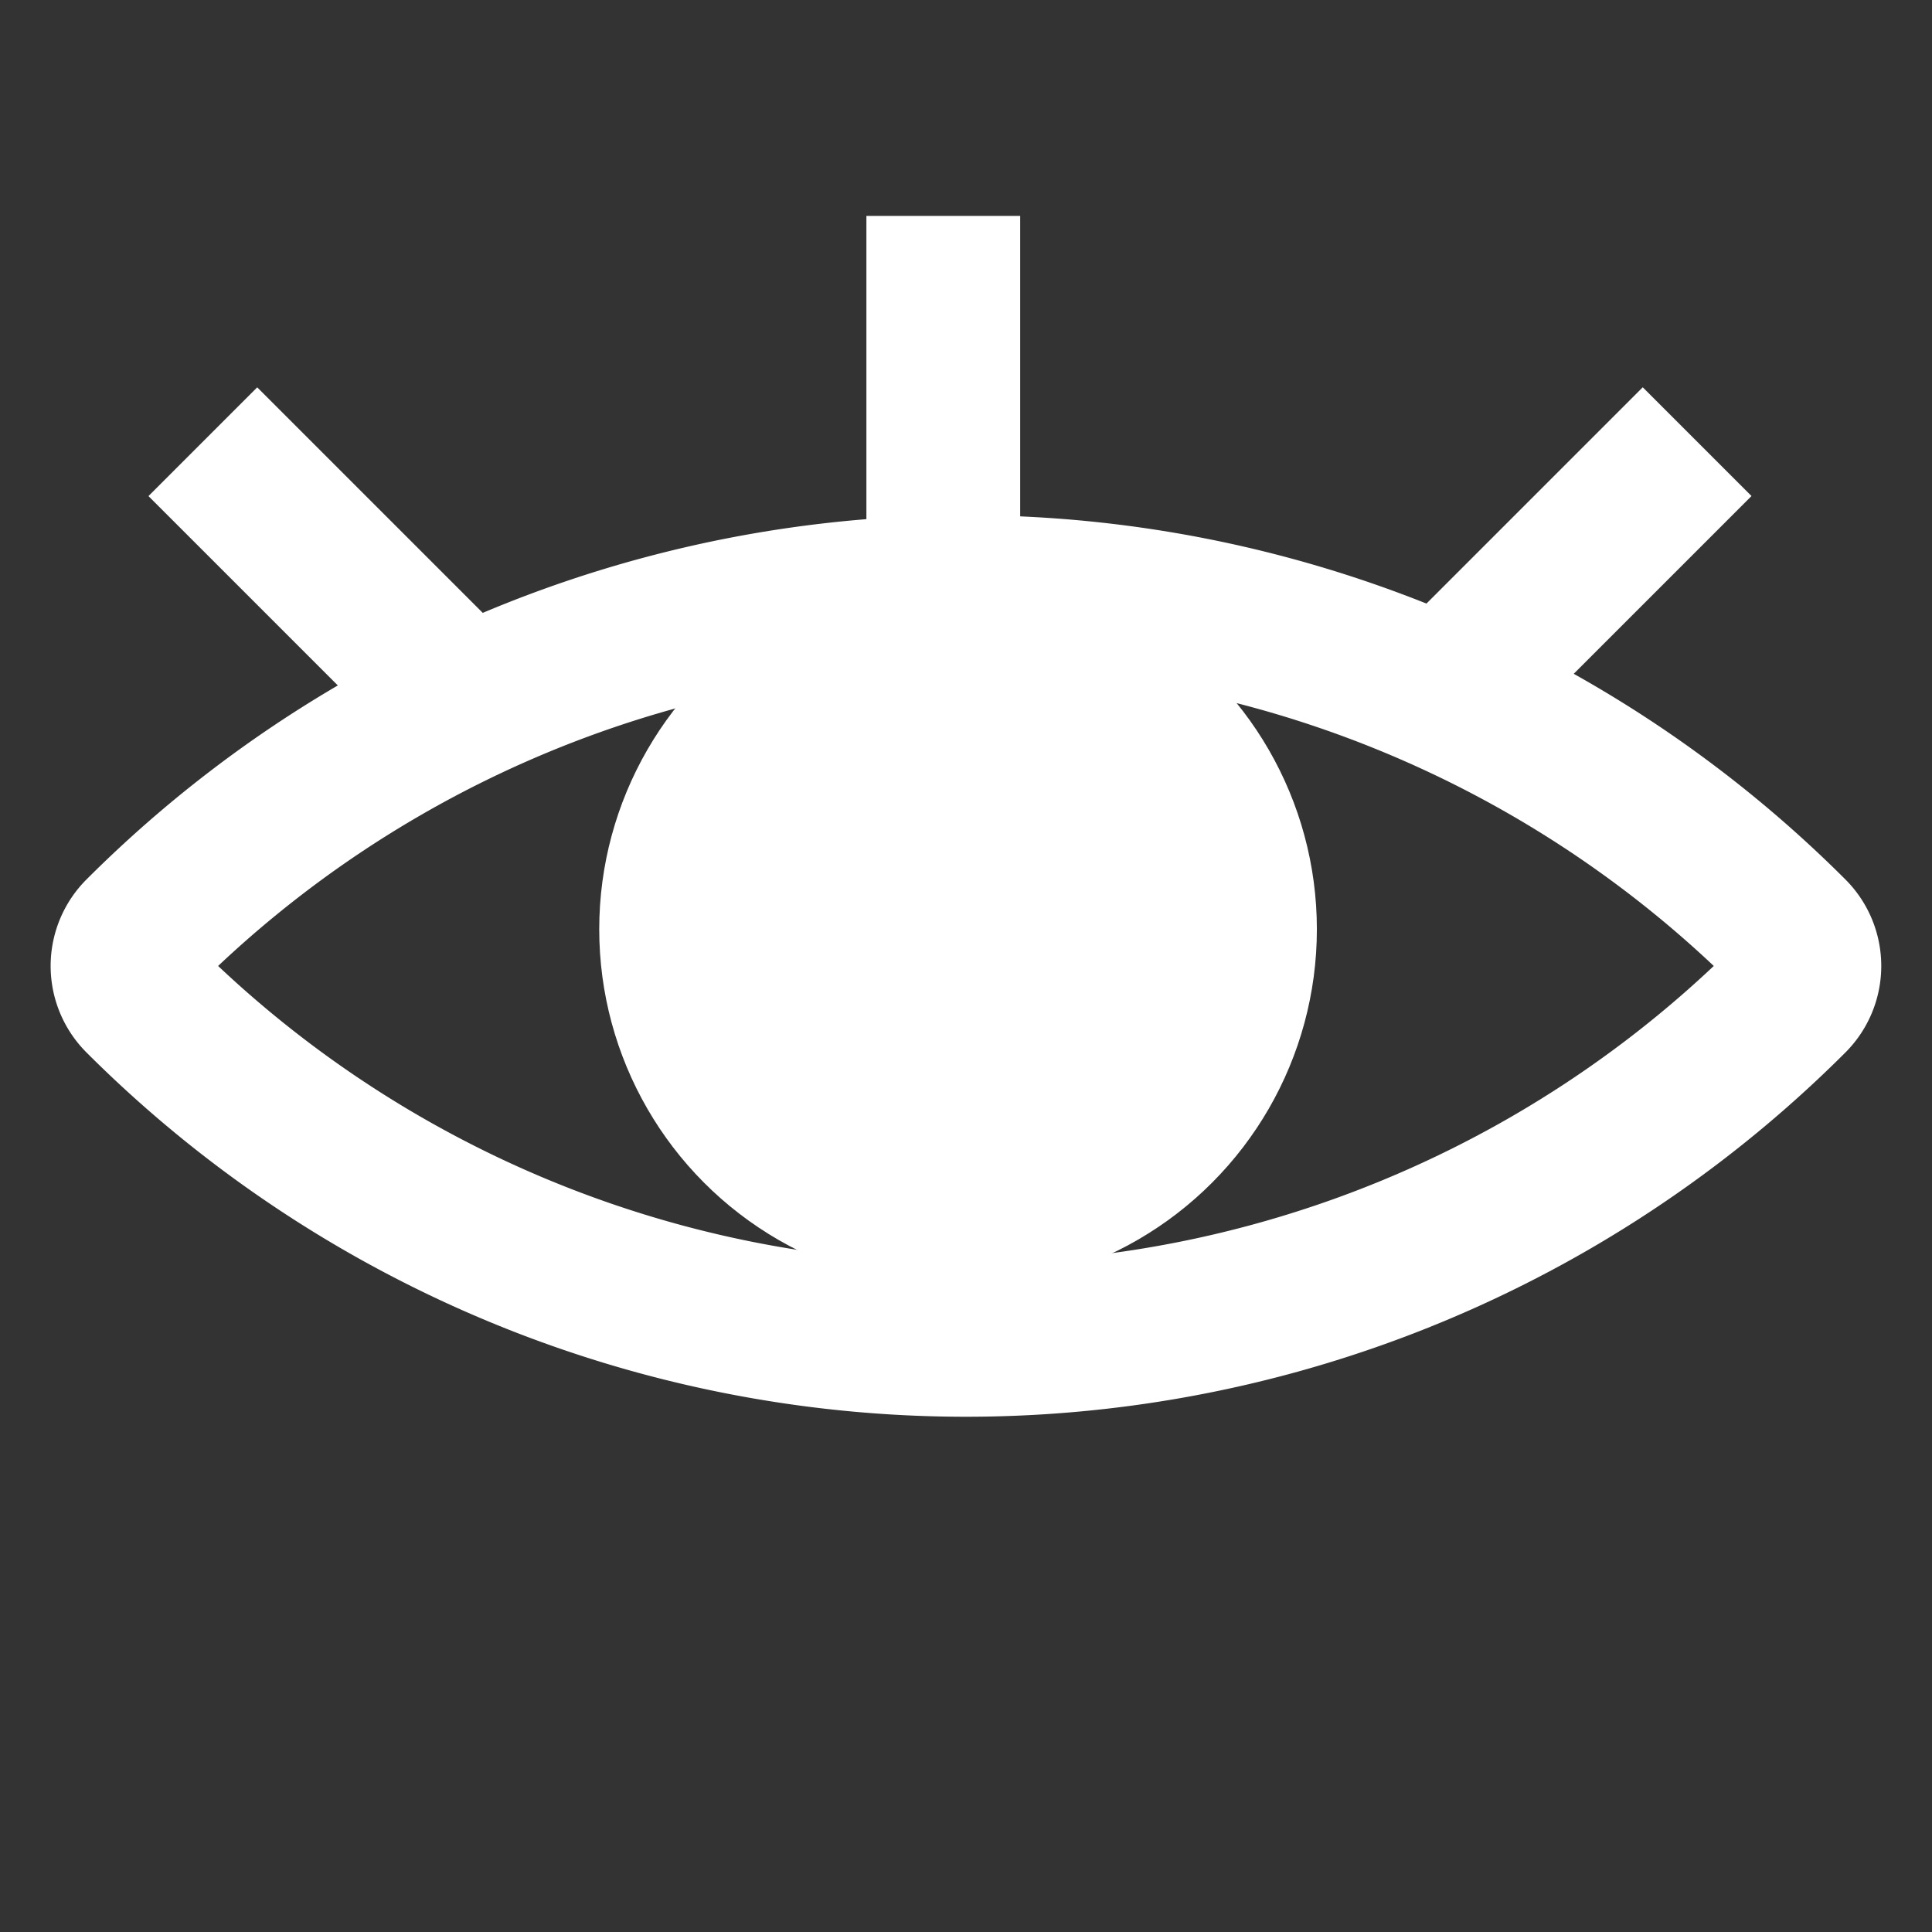
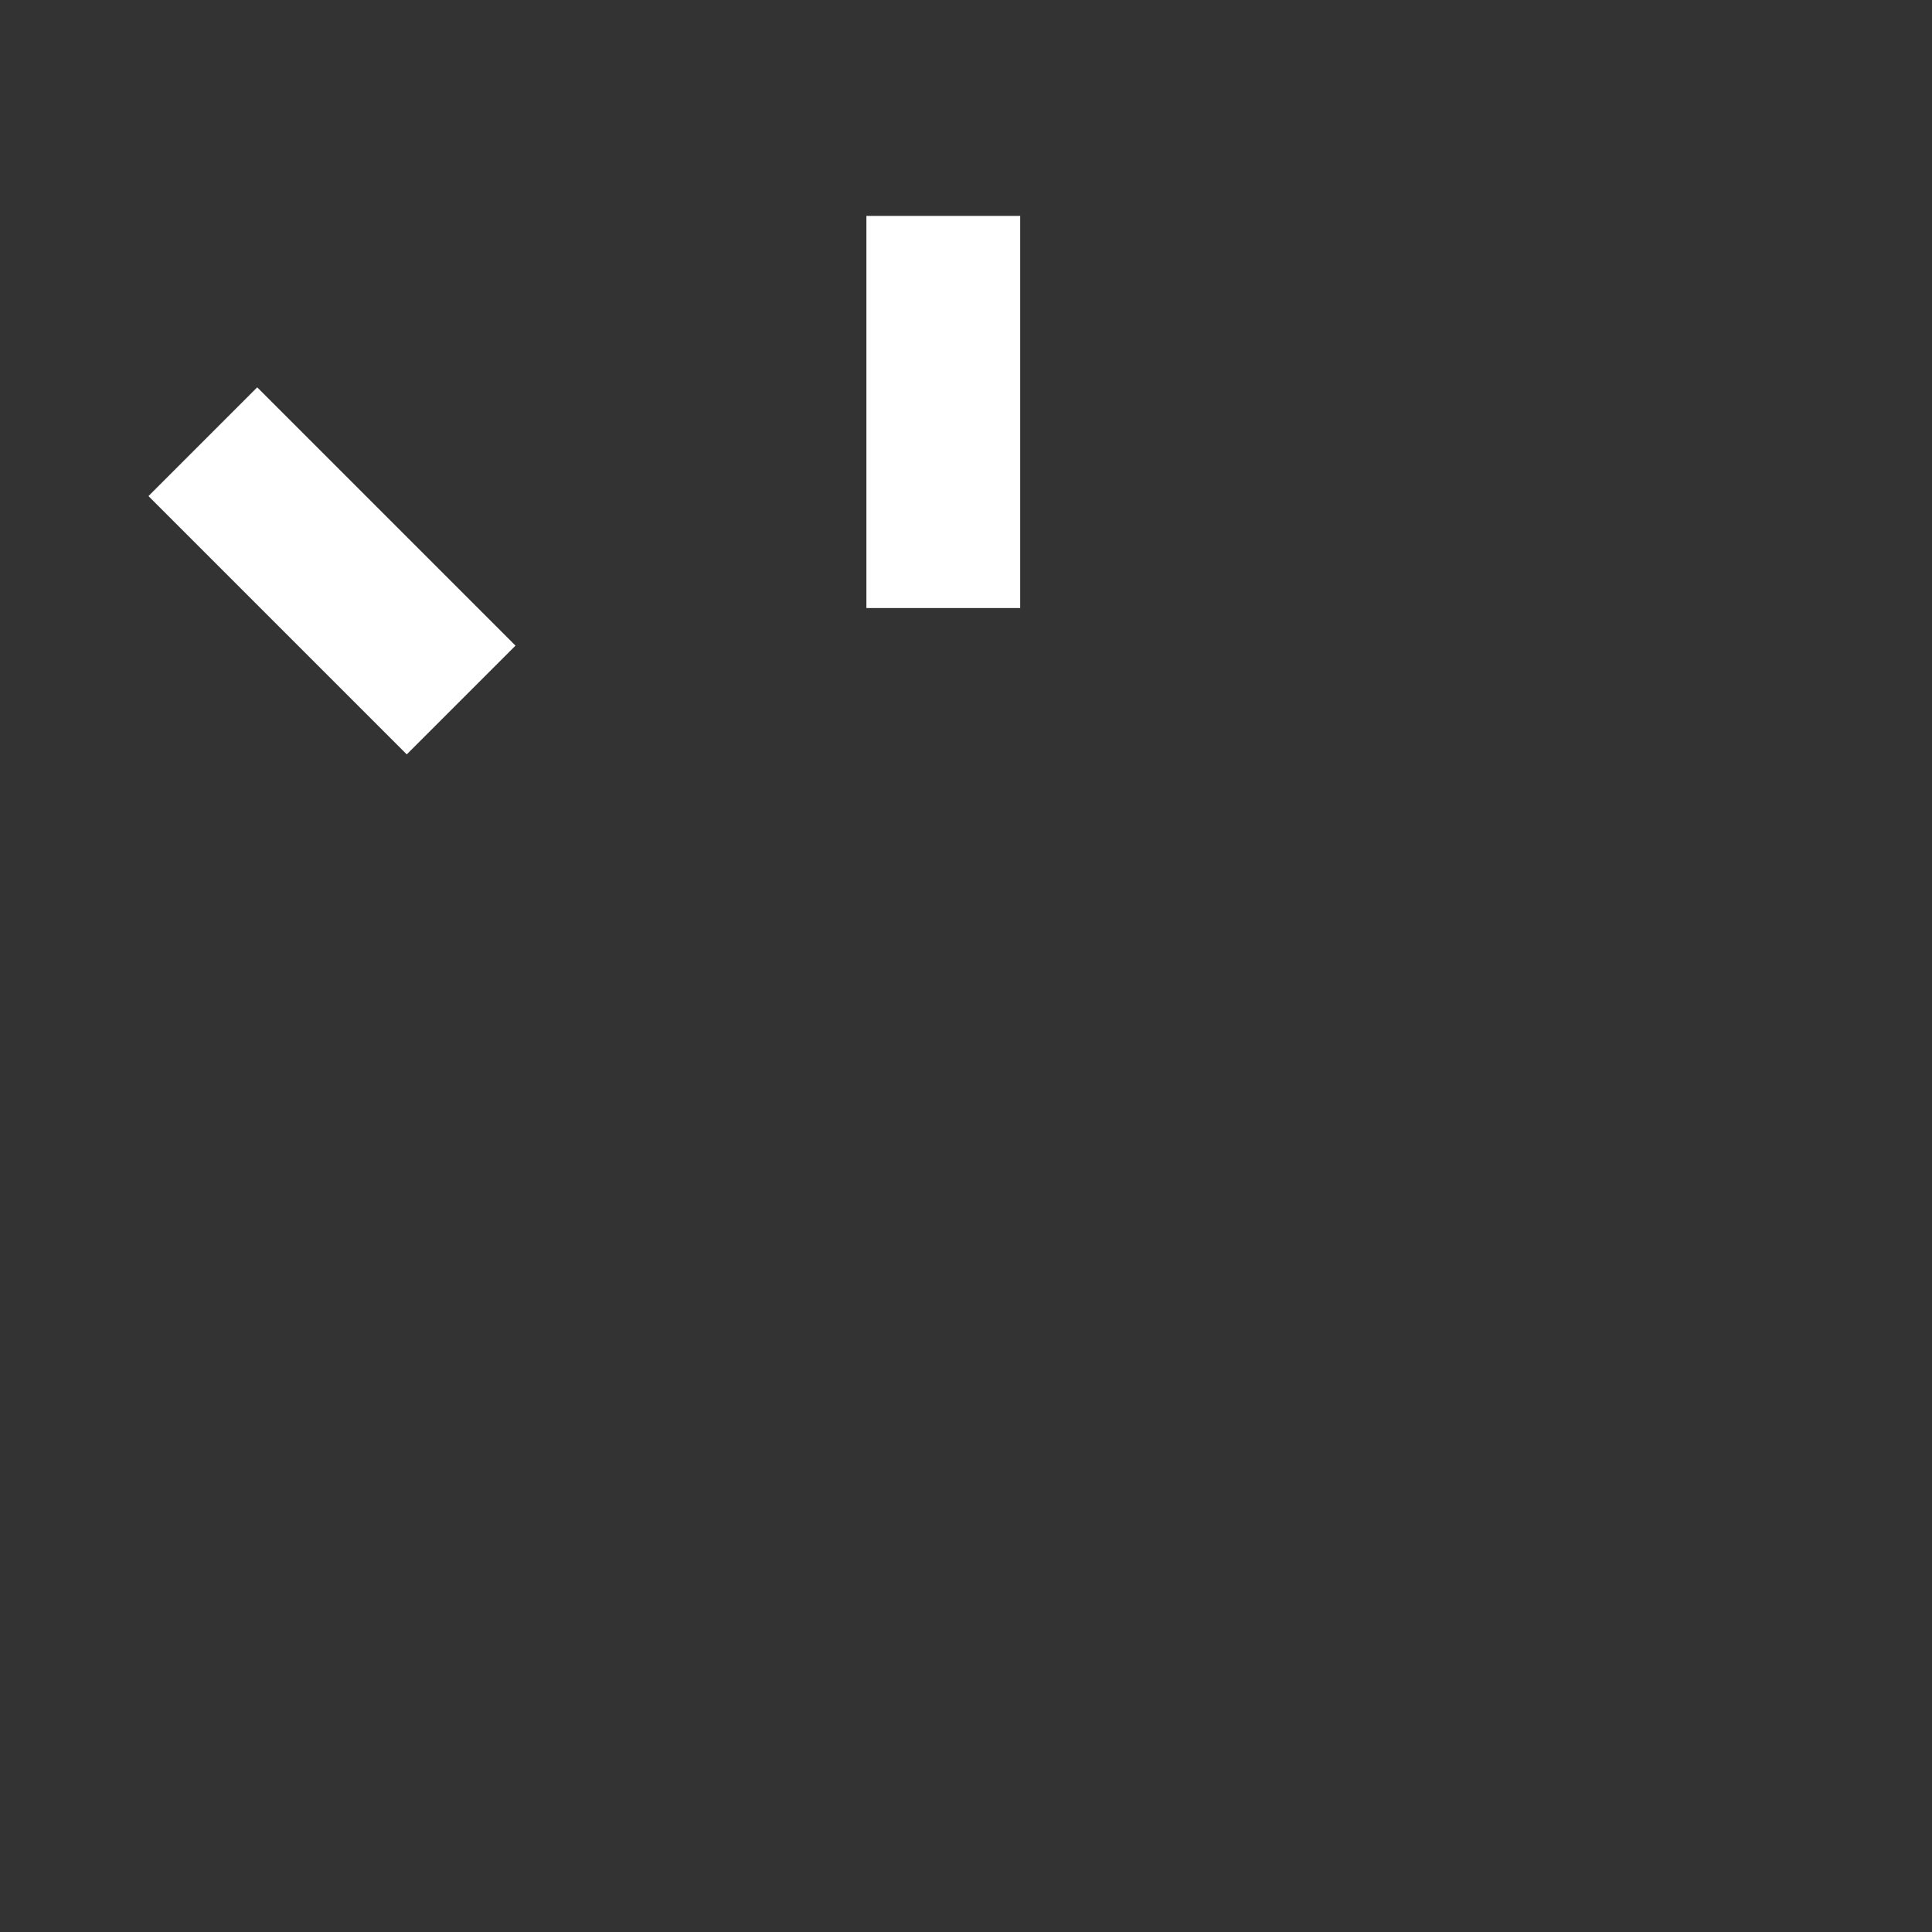
<svg xmlns="http://www.w3.org/2000/svg" width="18.845" height="18.845" viewBox="0 0 18.845 18.845">
  <rect x="0" y="0" width="18.845" height="18.845" fill="#333333" stroke="none" />
  <g transform="translate(-61 -10.651)">
    <g transform="translate(70.422 10.651) rotate(45)" fill="none" stroke="#fff" stroke-width="1.5">
      <path d="M13.325,0h0a0,0,0,0,1,0,0V0A13.325,13.325,0,0,1,0,13.325H0a0,0,0,0,1,0,0v0A13.325,13.325,0,0,1,13.325,0Z" stroke="none" />
-       <path d="M12.132.75h0a.443.443,0,0,1,.443.443v0A11.382,11.382,0,0,1,1.193,12.575h0a.443.443,0,0,1-.443-.443v0A11.382,11.382,0,0,1,12.132.75Z" fill="none" />
    </g>
-     <circle cx="3.5" cy="3.5" r="3.5" transform="translate(66.845 16.215)" fill="#fff" />
    <path d="M2526.5-2392.393v-3.825" transform="translate(-2456.299 2408.975)" fill="none" stroke="#fff" stroke-width="1.5" />
-     <path d="M0,3.563V0" transform="translate(77.554 14.959) rotate(45)" fill="none" stroke="#fff" stroke-width="1.5" />
    <path d="M0,0V3.563" transform="translate(65.498 17.479) rotate(135)" fill="none" stroke="#fff" stroke-width="1.5" />
  </g>
</svg>